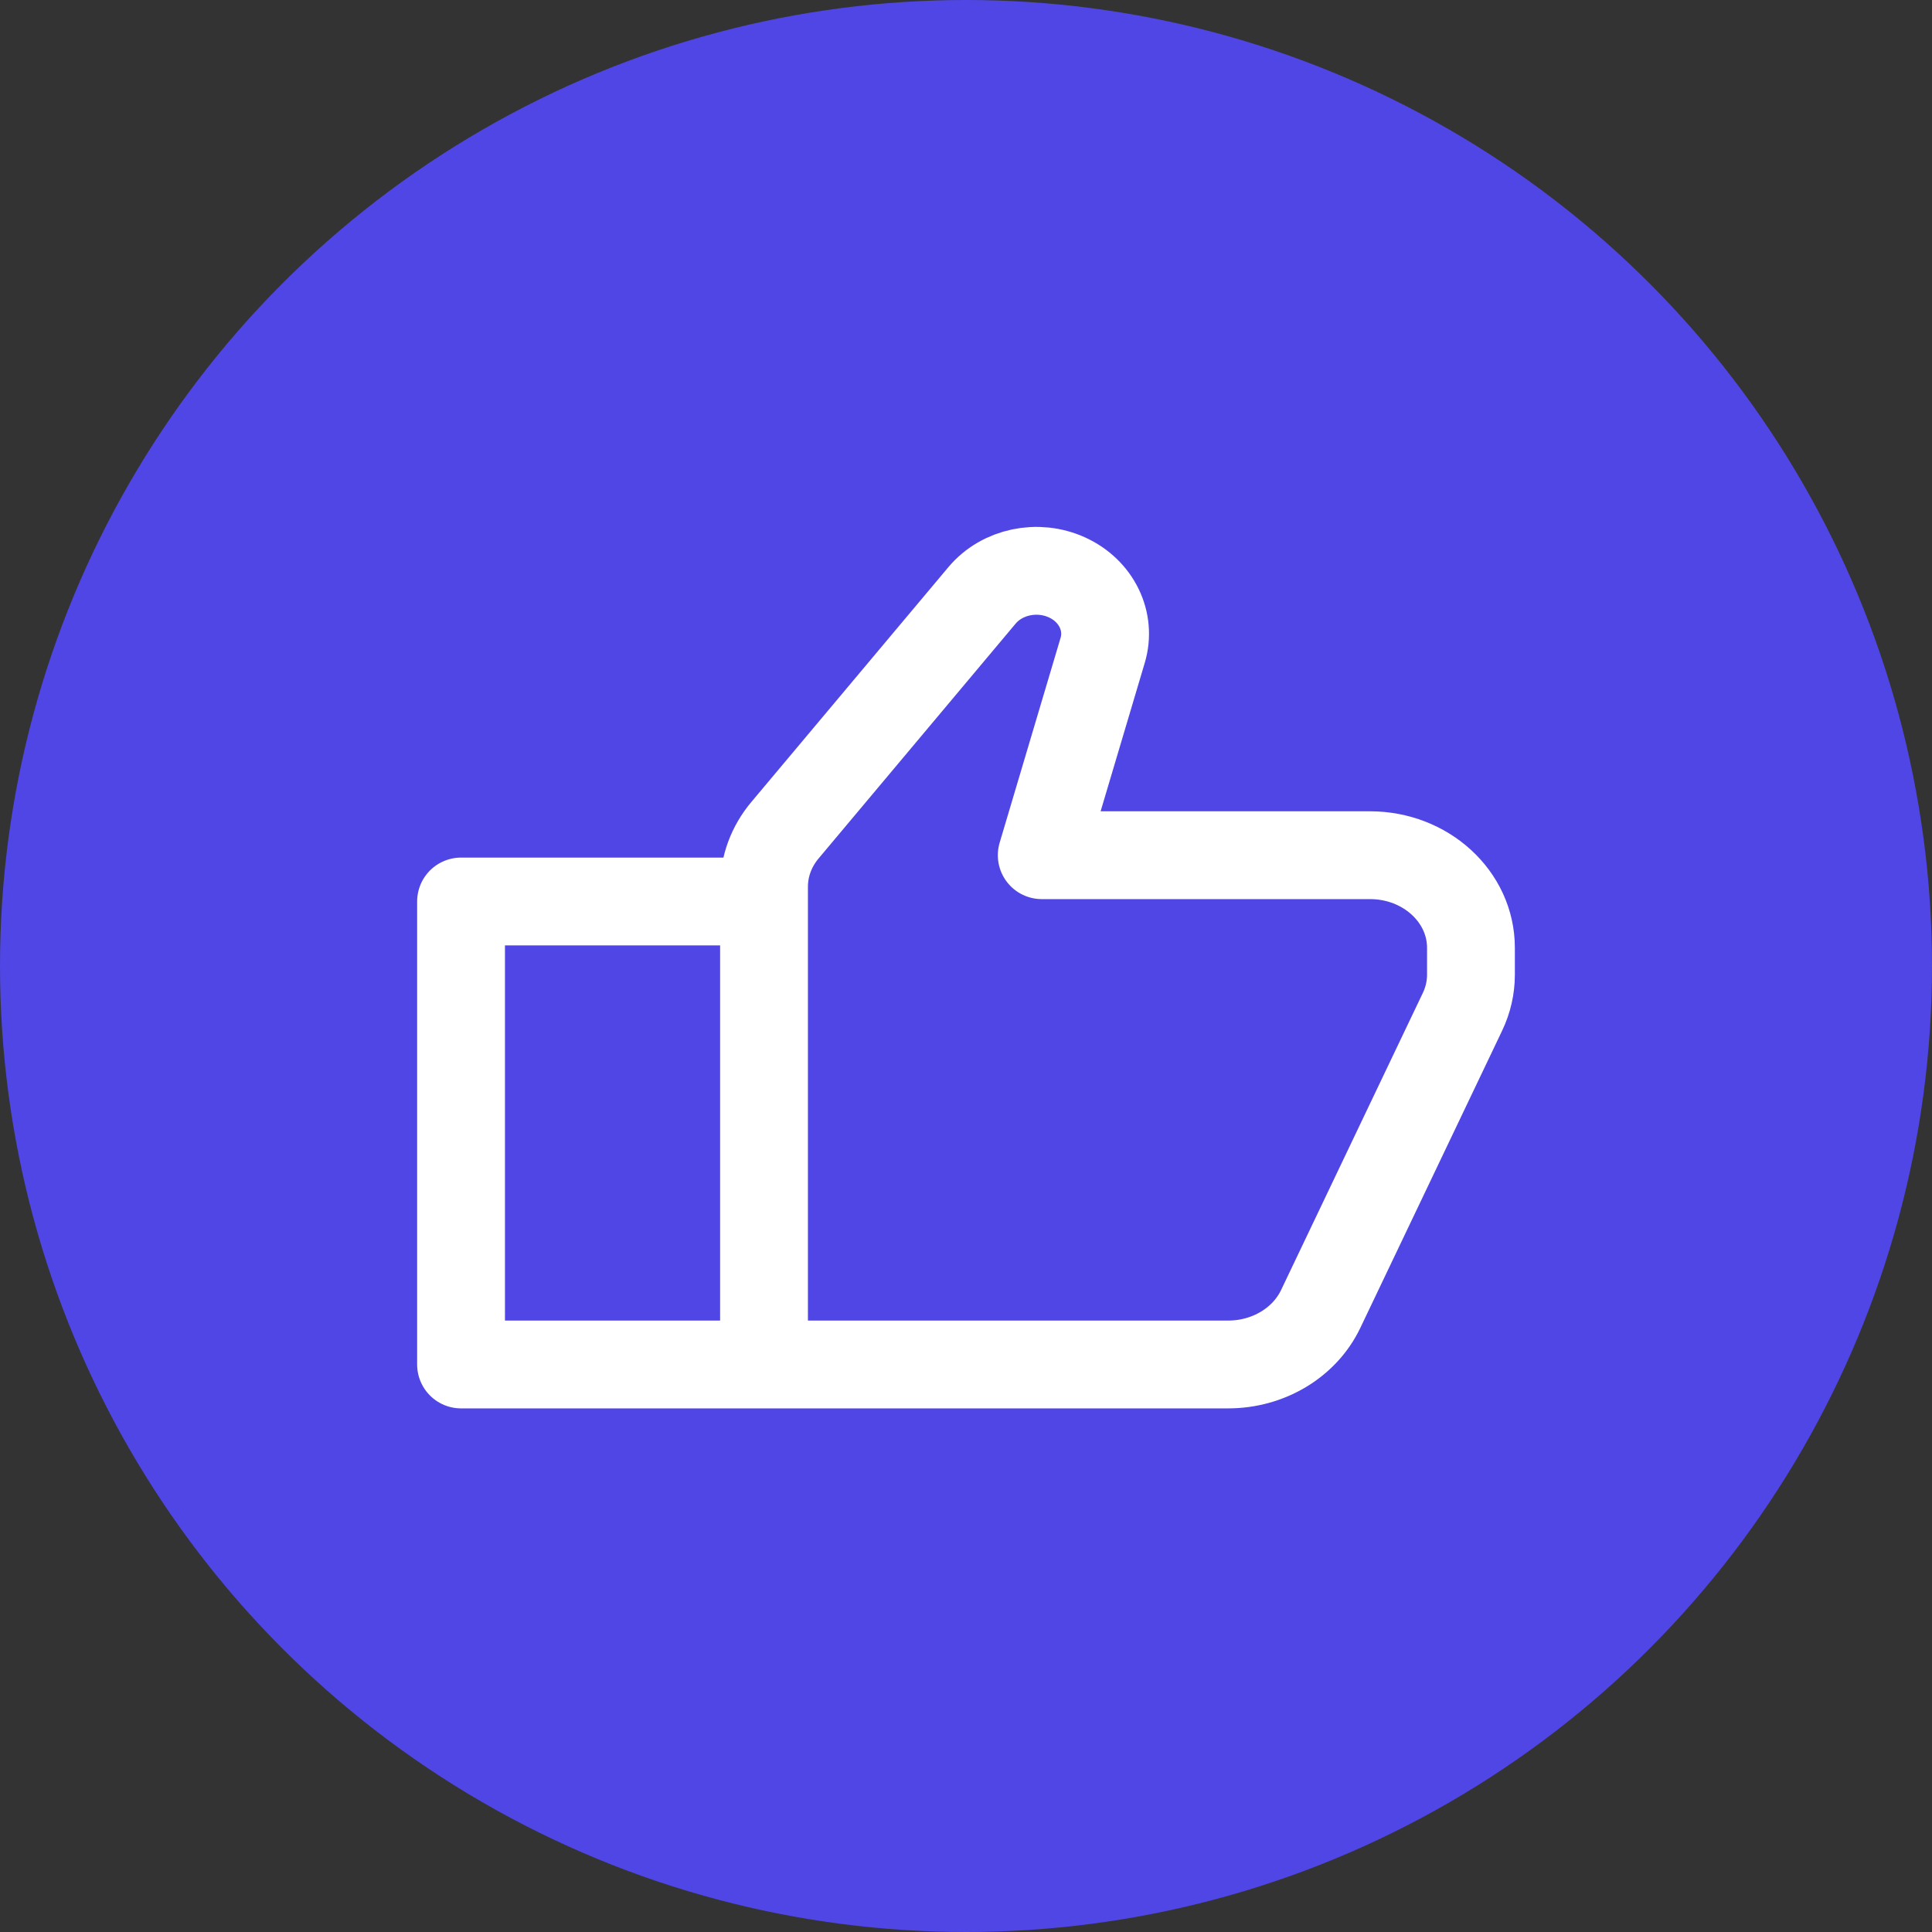
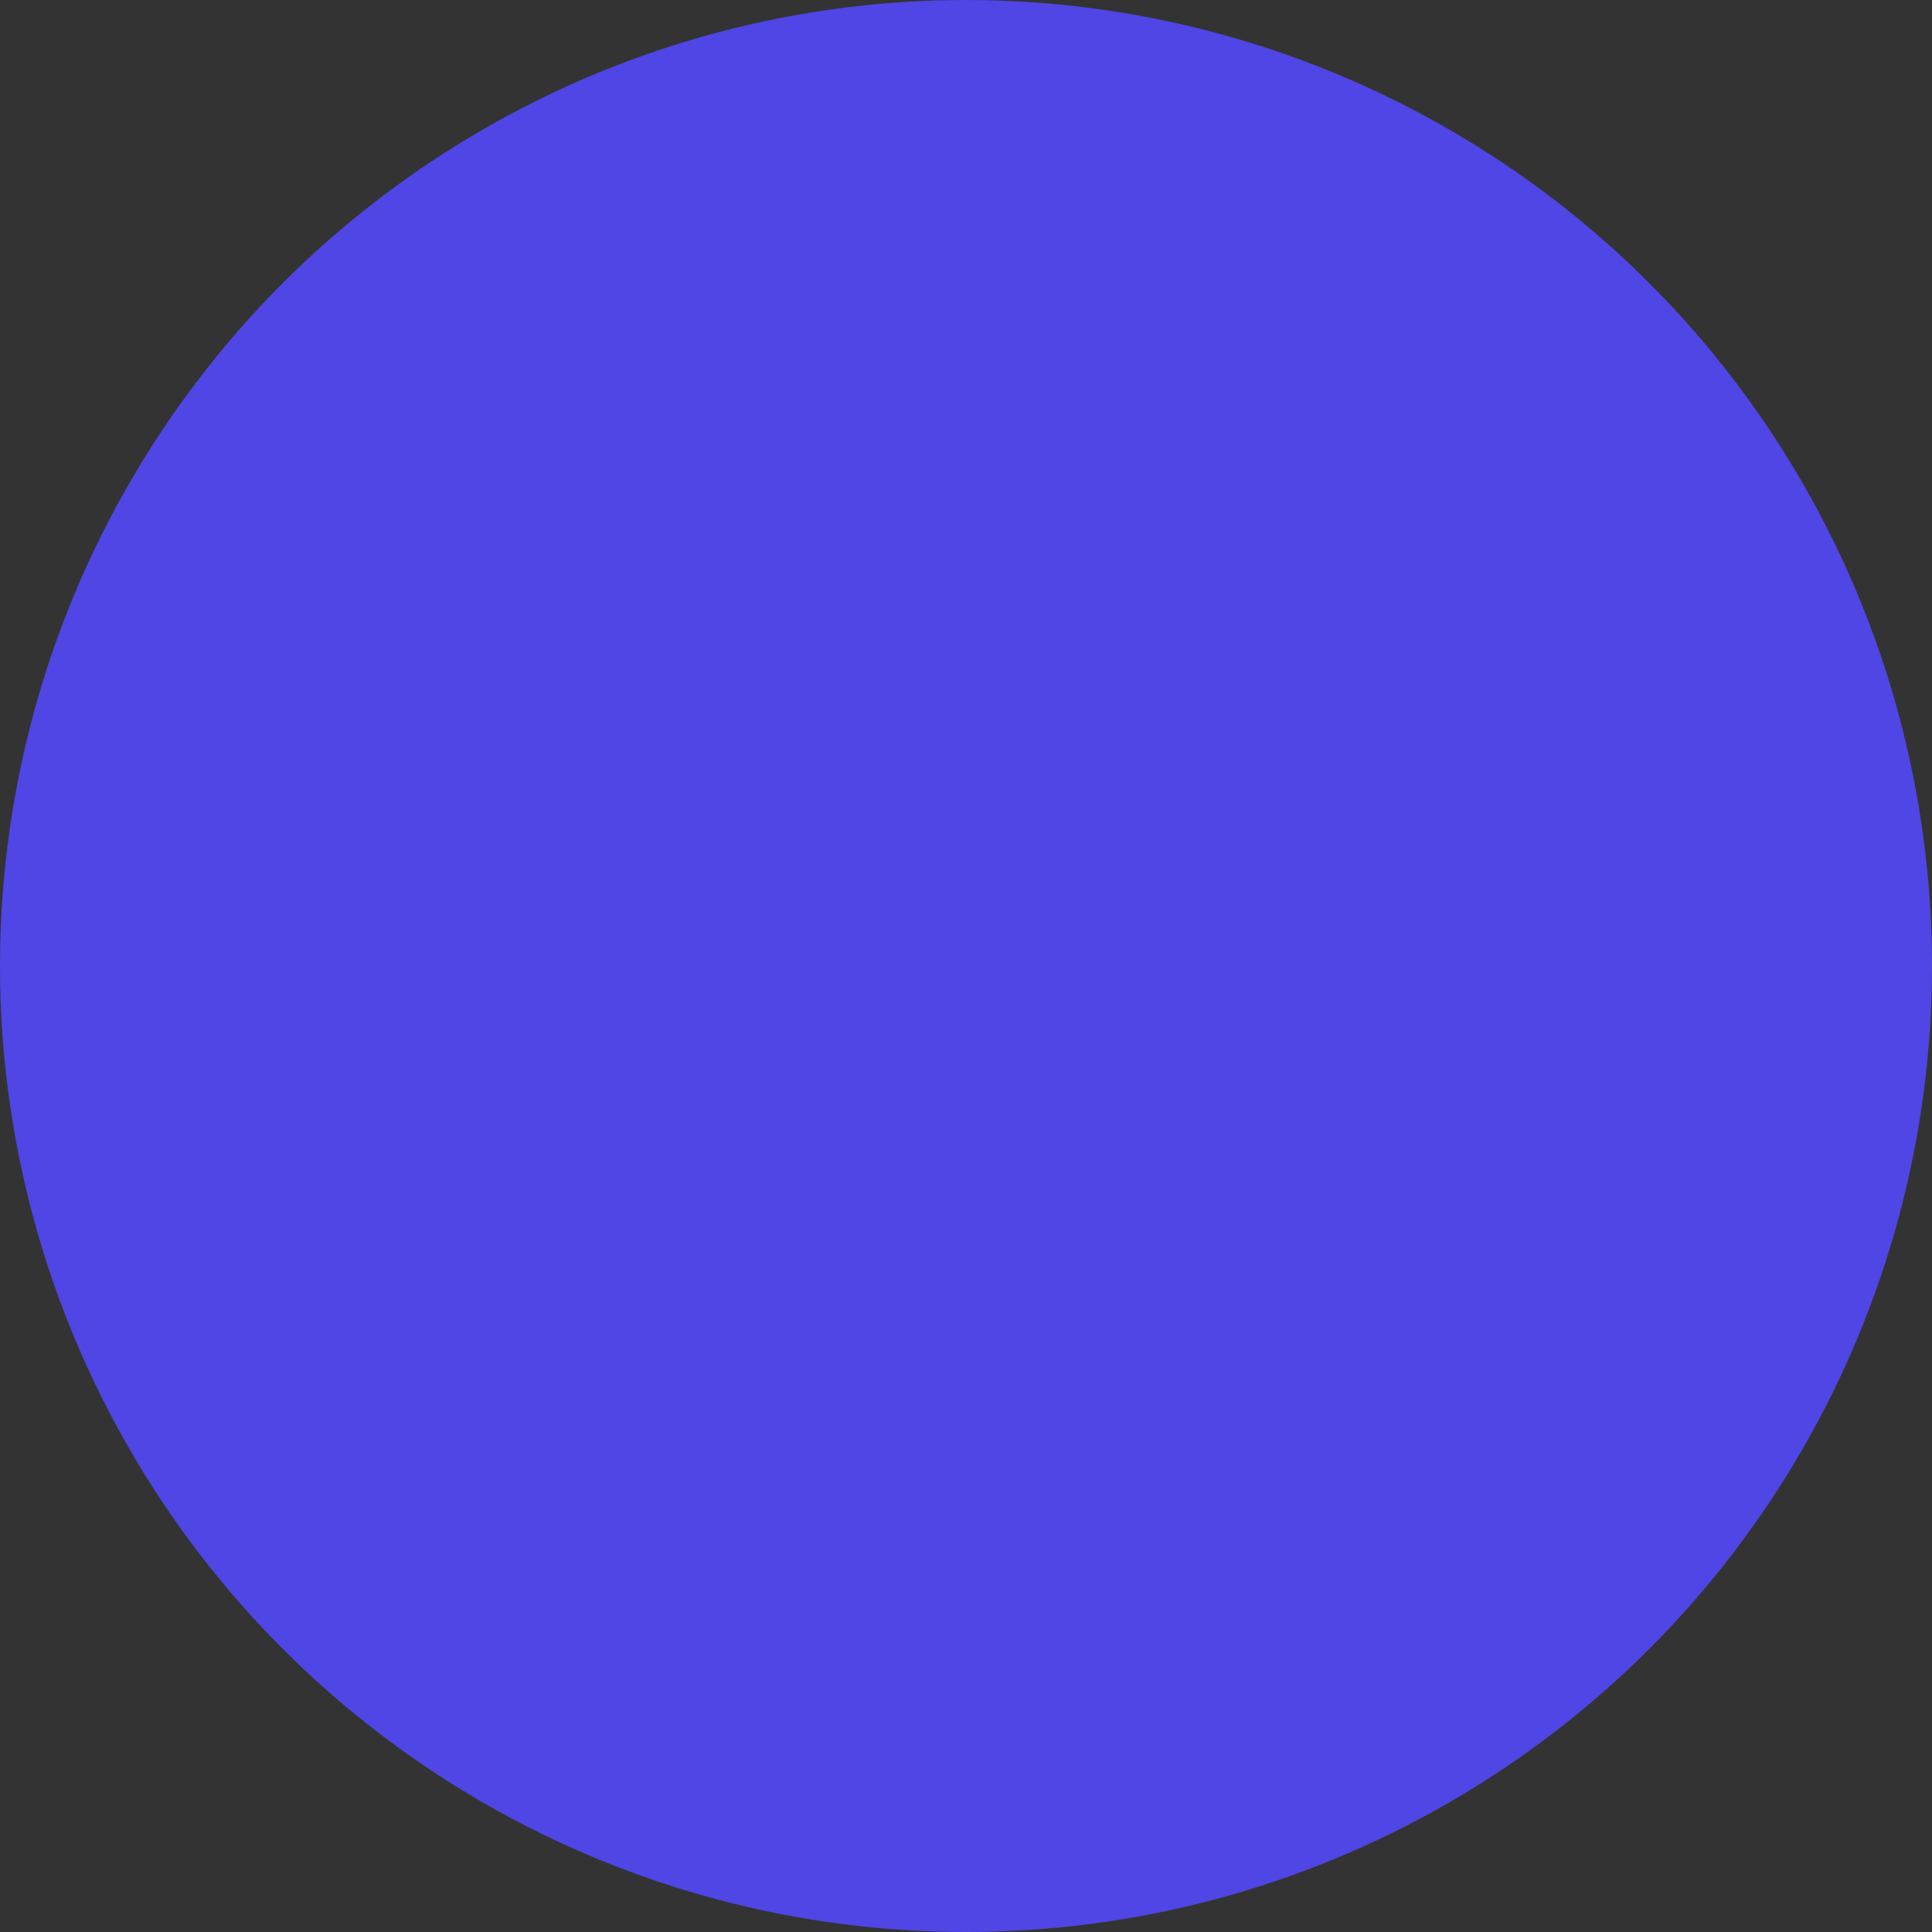
<svg xmlns="http://www.w3.org/2000/svg" width="88" height="88" viewBox="0 0 88 88" fill="none">
  <rect x="0" y="0" width="88" height="88" fill="#333333" stroke="none" />
  <circle cx="44" cy="44" r="44" fill="#4F46E5" />
-   <path d="M34.8 62.15H55.941C57.769 62.15 59.423 61.158 60.156 59.622L66.614 46.087C66.869 45.554 67 44.979 67 44.397V43.17C67 40.841 64.94 38.953 62.4 38.953H47.45L50.225 29.623C50.618 28.304 49.94 26.914 48.606 26.303C47.267 25.689 45.641 26.031 44.728 27.12L35.754 37.816C35.135 38.553 34.8 39.457 34.8 40.387V62.15ZM34.8 62.15H21V41.062H34.8V62.15Z" stroke="white" stroke-width="4" stroke-linecap="round" stroke-linejoin="round" />
</svg>